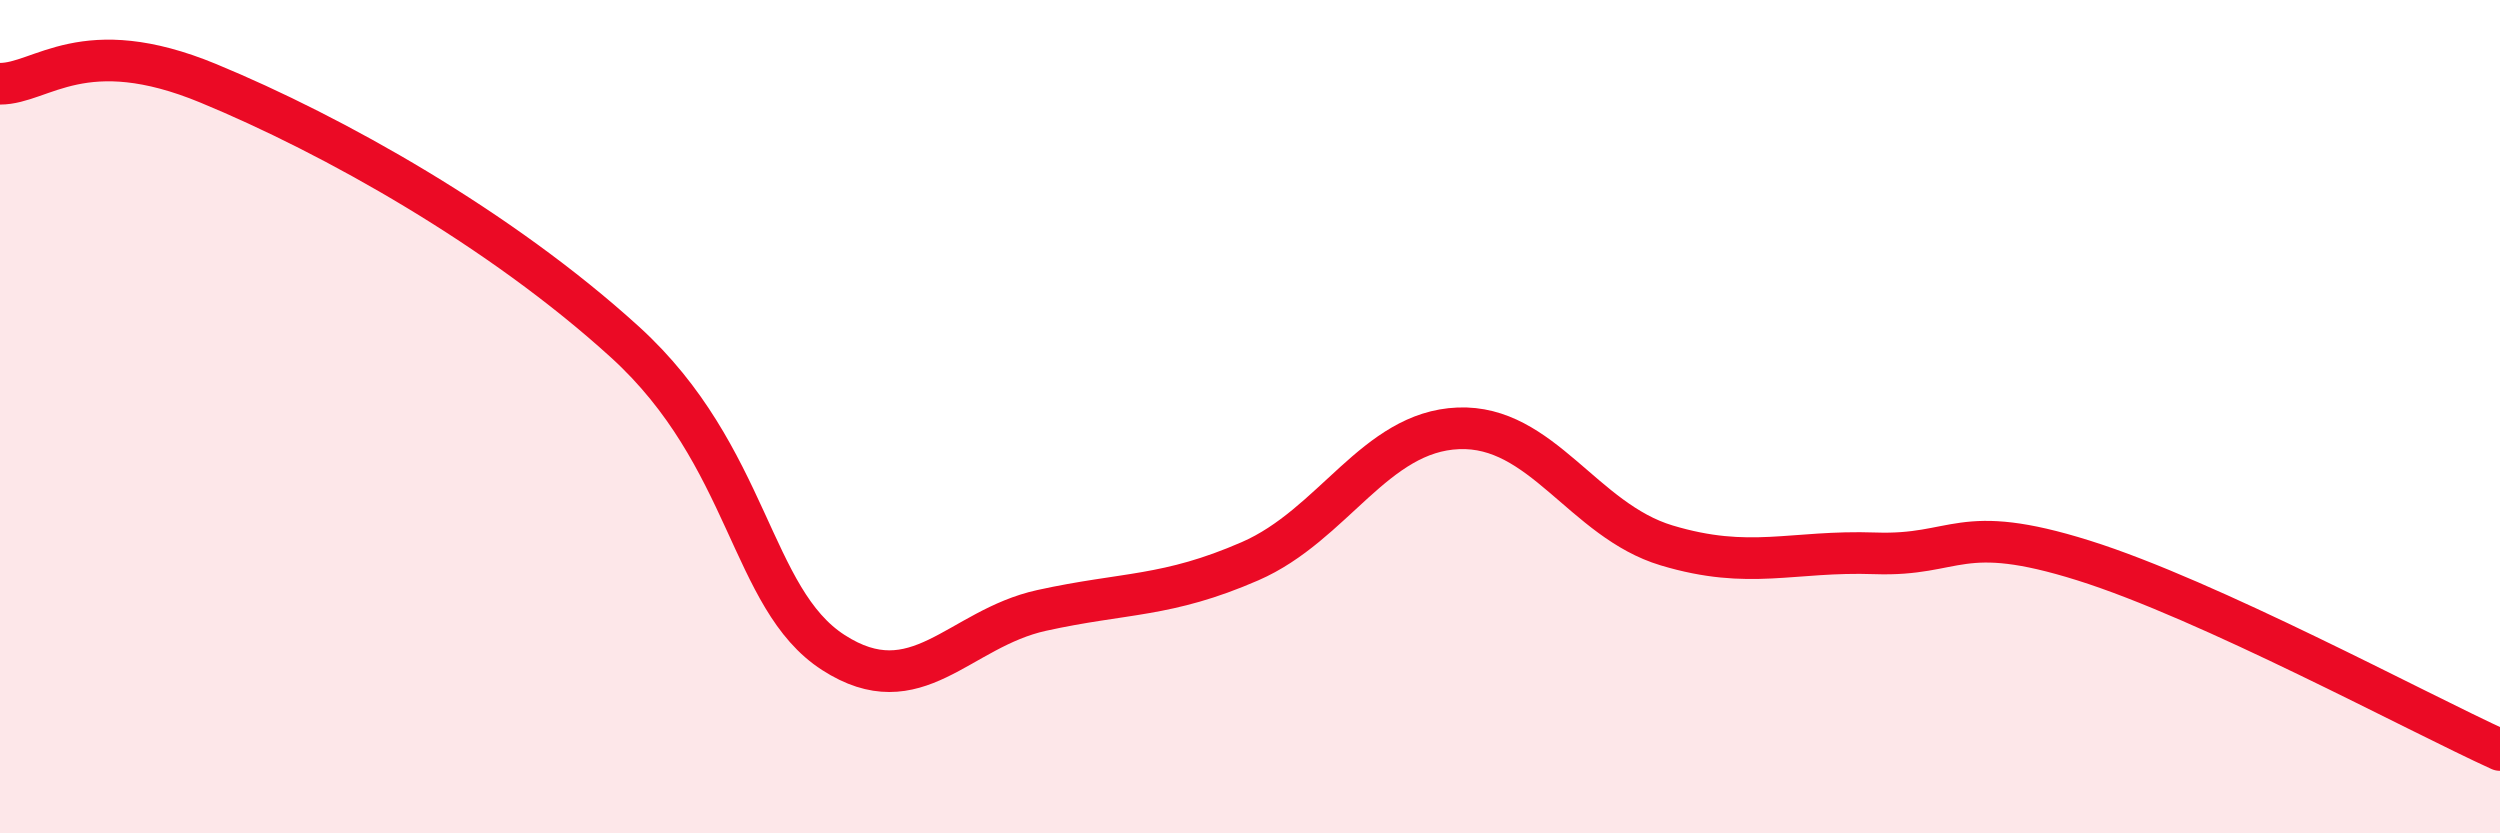
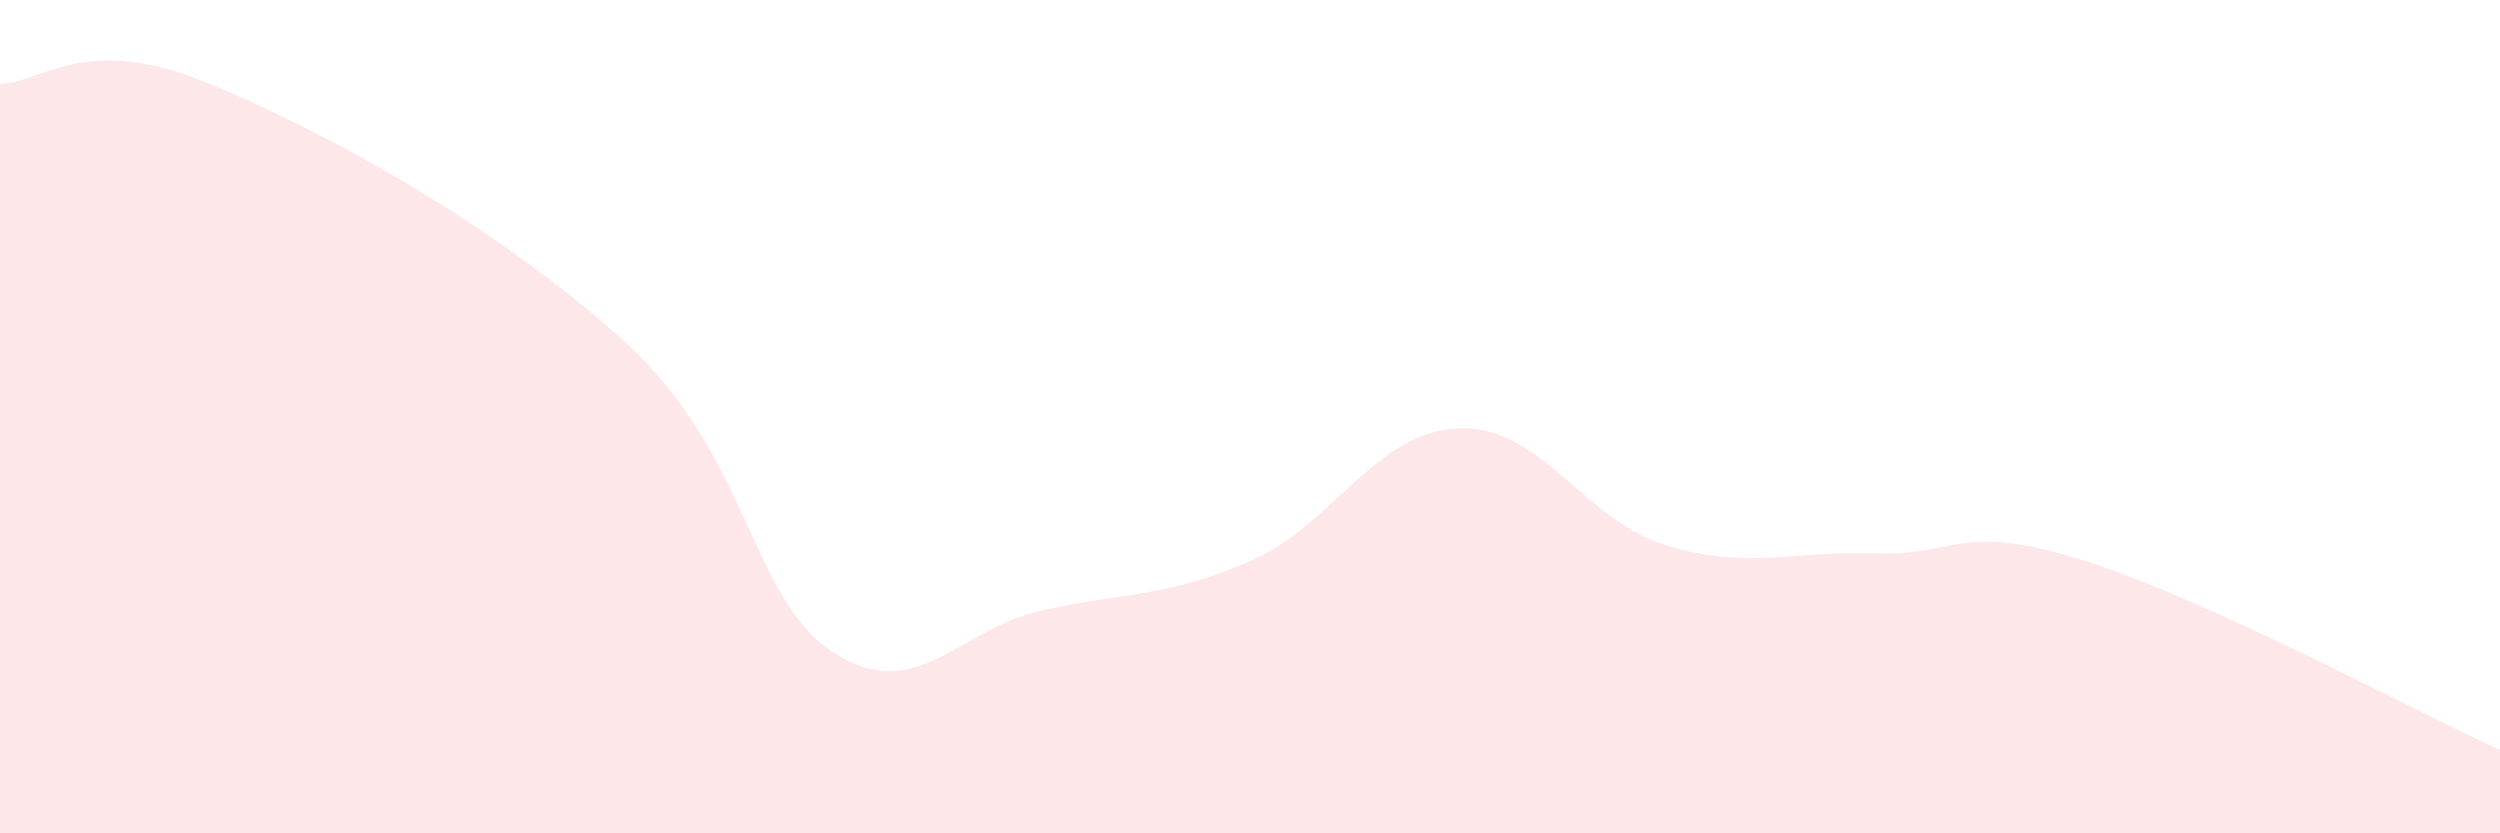
<svg xmlns="http://www.w3.org/2000/svg" width="60" height="20" viewBox="0 0 60 20">
  <path d="M 0,2.01 C 1,2.01 2,0.76 5,2 C 8,3.24 12,5.48 15,8.21 C 18,10.94 18,14.37 20,15.66 C 22,16.95 23,15.09 25,14.65 C 27,14.21 28,14.34 30,13.47 C 32,12.6 33,10.36 35,10.28 C 37,10.2 38,12.49 40,13.09 C 42,13.69 43,13.21 45,13.28 C 47,13.35 47,12.51 50,13.45 C 53,14.39 58,17.09 60,18L60 20L0 20Z" fill="#EB0A25" opacity="0.1" stroke-linecap="round" stroke-linejoin="round" />
-   <path d="M 0,2.01 C 1,2.01 2,0.76 5,2 C 8,3.24 12,5.48 15,8.21 C 18,10.94 18,14.37 20,15.66 C 22,16.95 23,15.09 25,14.65 C 27,14.21 28,14.34 30,13.47 C 32,12.6 33,10.36 35,10.28 C 37,10.2 38,12.49 40,13.09 C 42,13.69 43,13.21 45,13.28 C 47,13.35 47,12.51 50,13.45 C 53,14.39 58,17.09 60,18" stroke="#EB0A25" stroke-width="1" fill="none" stroke-linecap="round" stroke-linejoin="round" />
</svg>